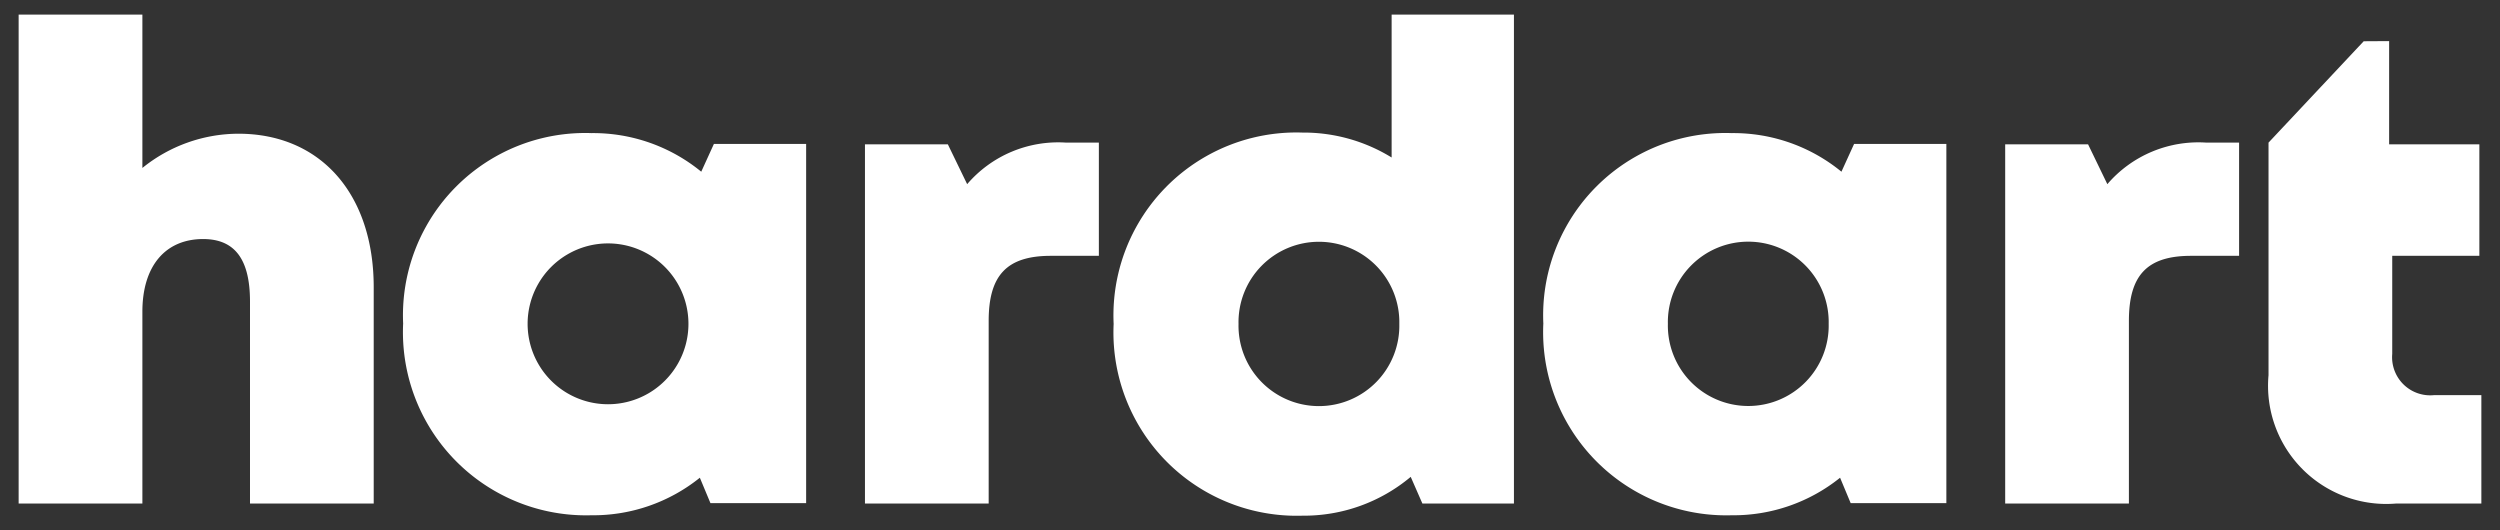
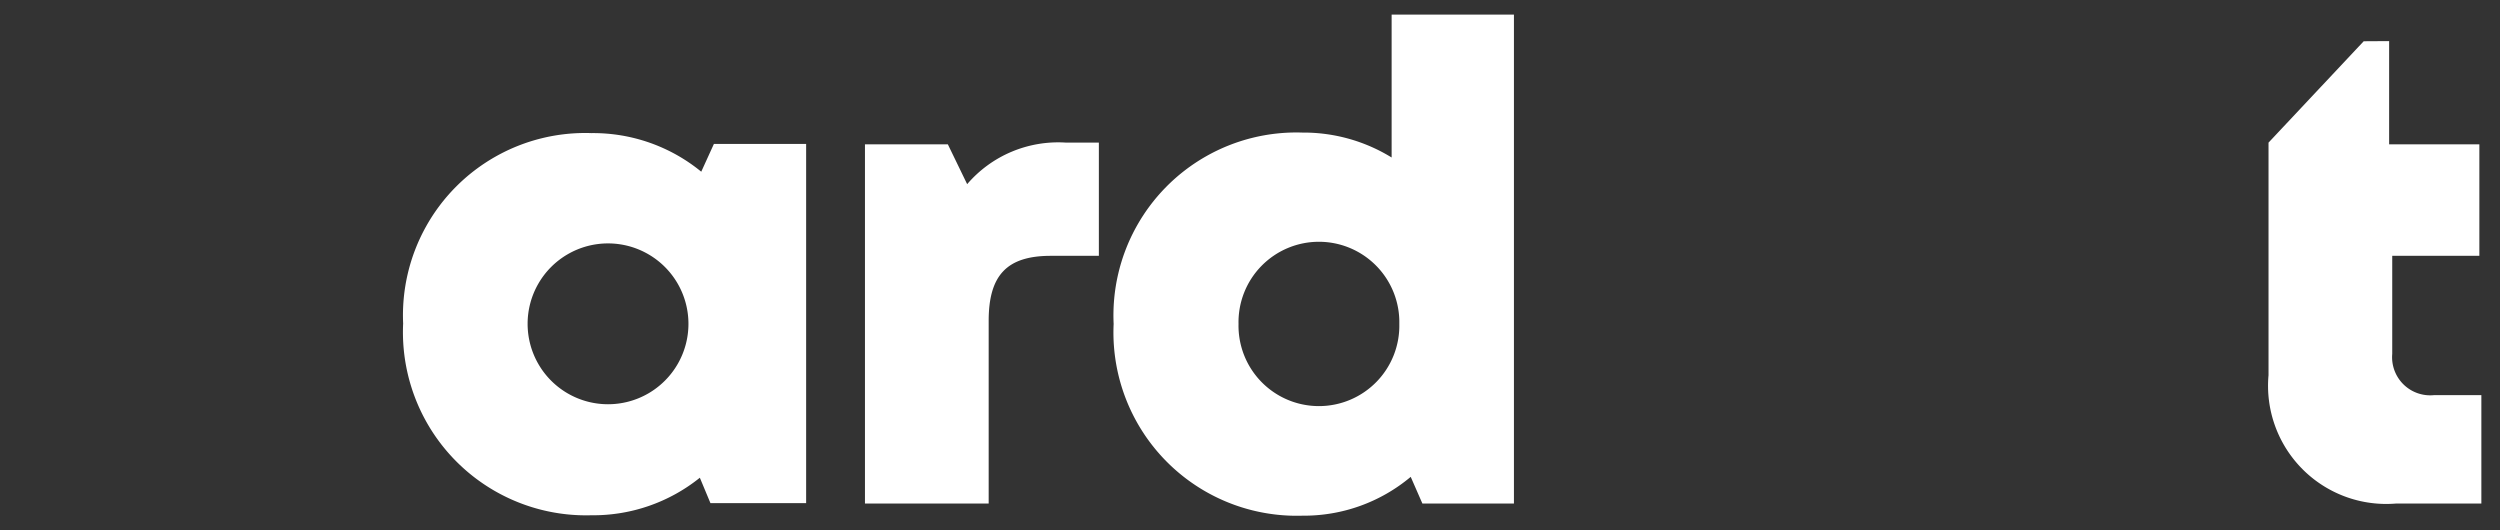
<svg xmlns="http://www.w3.org/2000/svg" width="66" height="14" viewBox="0 0 66 14" fill="#fff">
  <rect x="0" y="0" width="66" height="14" fill="#333333" stroke="none" />
-   <path d="M9.866,7.583v5.711H6.6V7.962c0-1.094-.384-1.651-1.237-1.651-.988,0-1.604.701-1.604,1.918v5.064H.492V.386H3.759V4.434A4.047,4.047,0,0,1,6.29,3.53C8.467,3.53,9.866,5.125,9.866,7.583Z" />
  <path d="M21.282,3.8V13.283H18.756l-.28-.671a4.49,4.49,0,0,1-2.861.991,4.835,4.835,0,0,1-4.972-5.062,4.812,4.812,0,0,1,4.972-5.027A4.5,4.5,0,0,1,18.513,4.533l.334-.733ZM18.175,8.549a2.123,2.123,0,1,0-4.246,0,2.123,2.123,0,1,0,4.246,0Z" />
  <path d="M29.01,3.765V6.754H27.742c-1.156,0-1.641.507-1.641,1.717v4.822H22.835V3.81h2.188l.51,1.052A3.166,3.166,0,0,1,28.145,3.765Z" />
  <path d="M39.968.386V13.293H37.551L37.243,12.589a4.387,4.387,0,0,1-2.86,1.025A4.838,4.838,0,0,1,29.4,8.552a4.829,4.829,0,0,1,4.983-5.052,4.428,4.428,0,0,1,2.356.658V.386ZM36.942,8.552a2.123,2.123,0,1,0-4.245,0,2.123,2.123,0,1,0,4.245,0Z" />
-   <path d="M51.384,3.8V13.283H48.858l-.28-.671a4.491,4.491,0,0,1-2.861.991,4.835,4.835,0,0,1-4.973-5.062,4.812,4.812,0,0,1,4.973-5.027,4.499,4.499,0,0,1,2.897,1.019l.334-.733ZM48.277,8.549a2.123,2.123,0,1,0-4.245,0,2.123,2.123,0,1,0,4.245,0Z" />
  <path d="M64.254,10.432A1.006,1.006,0,0,1,63.155,9.344V6.754h2.3V3.81H63.073V1.085l-.671.004-2.513,2.676v6.139a3.12,3.12,0,0,0,3.372,3.389h2.247V10.432Z" />
-   <path d="M59.112,3.765V6.754H57.844c-1.156,0-1.641.507-1.641,1.717v4.822H52.937V3.81H55.125l.509,1.052A3.166,3.166,0,0,1,58.247,3.765Z" />
</svg>